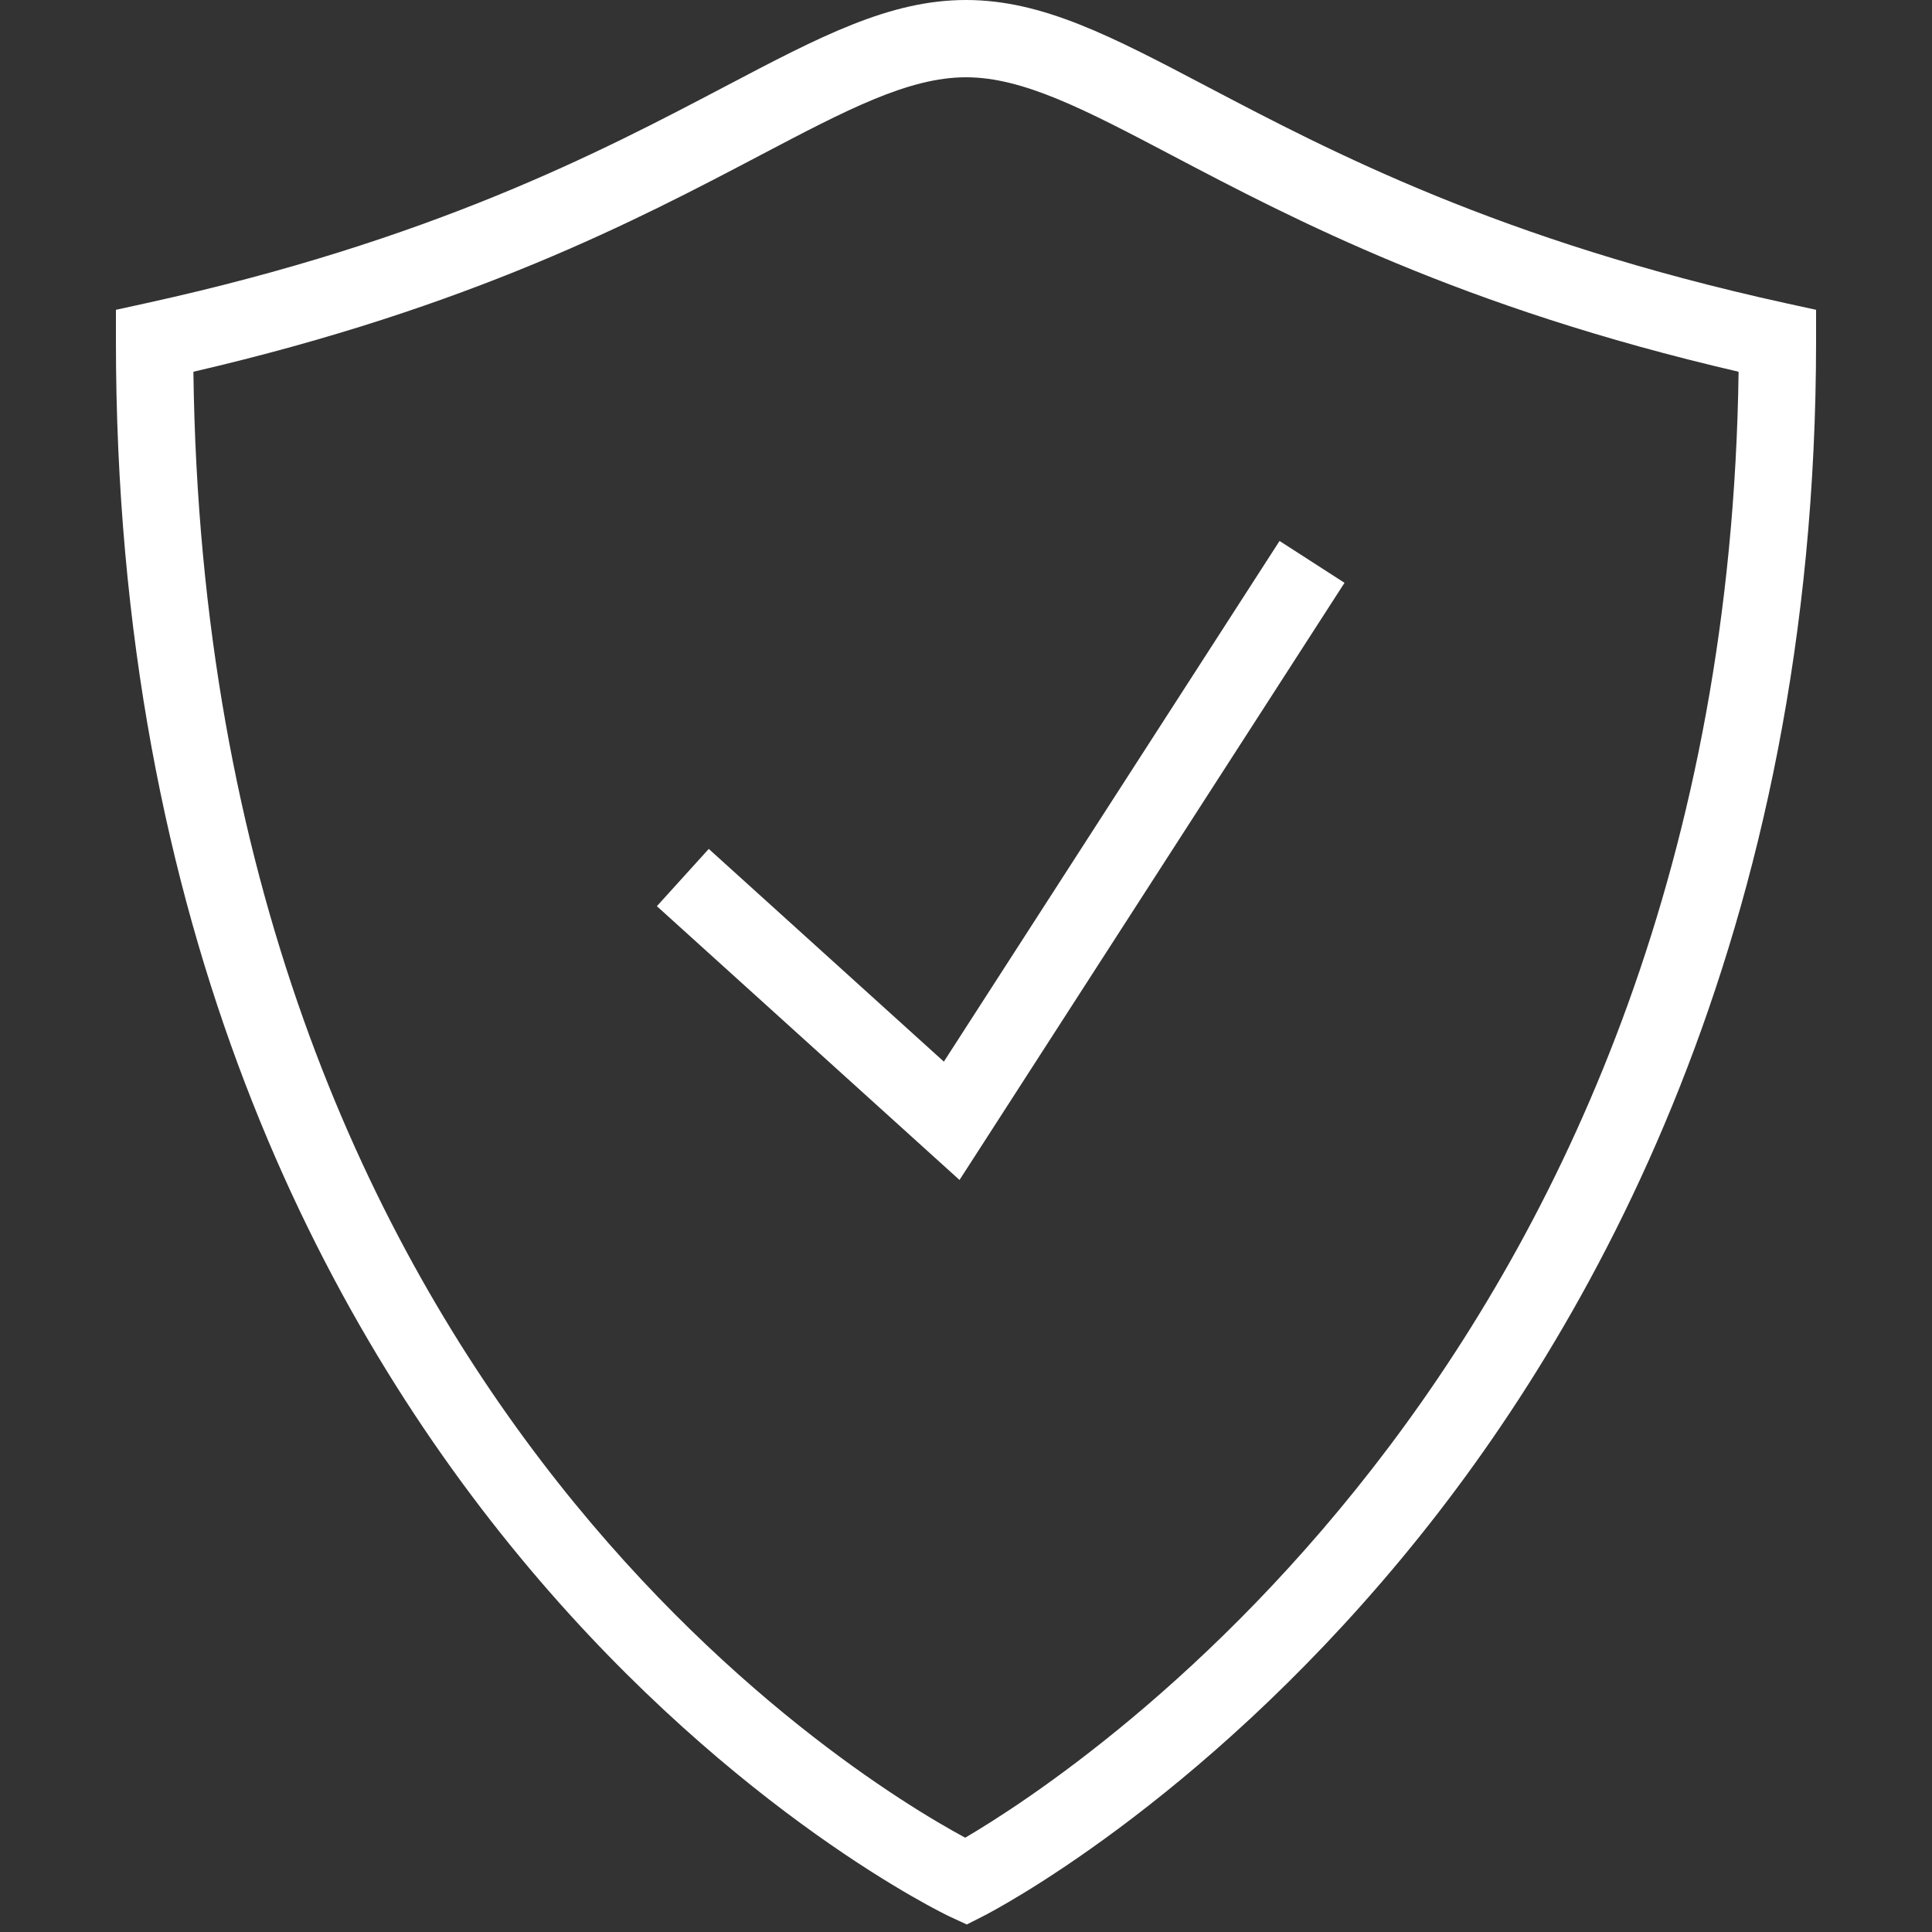
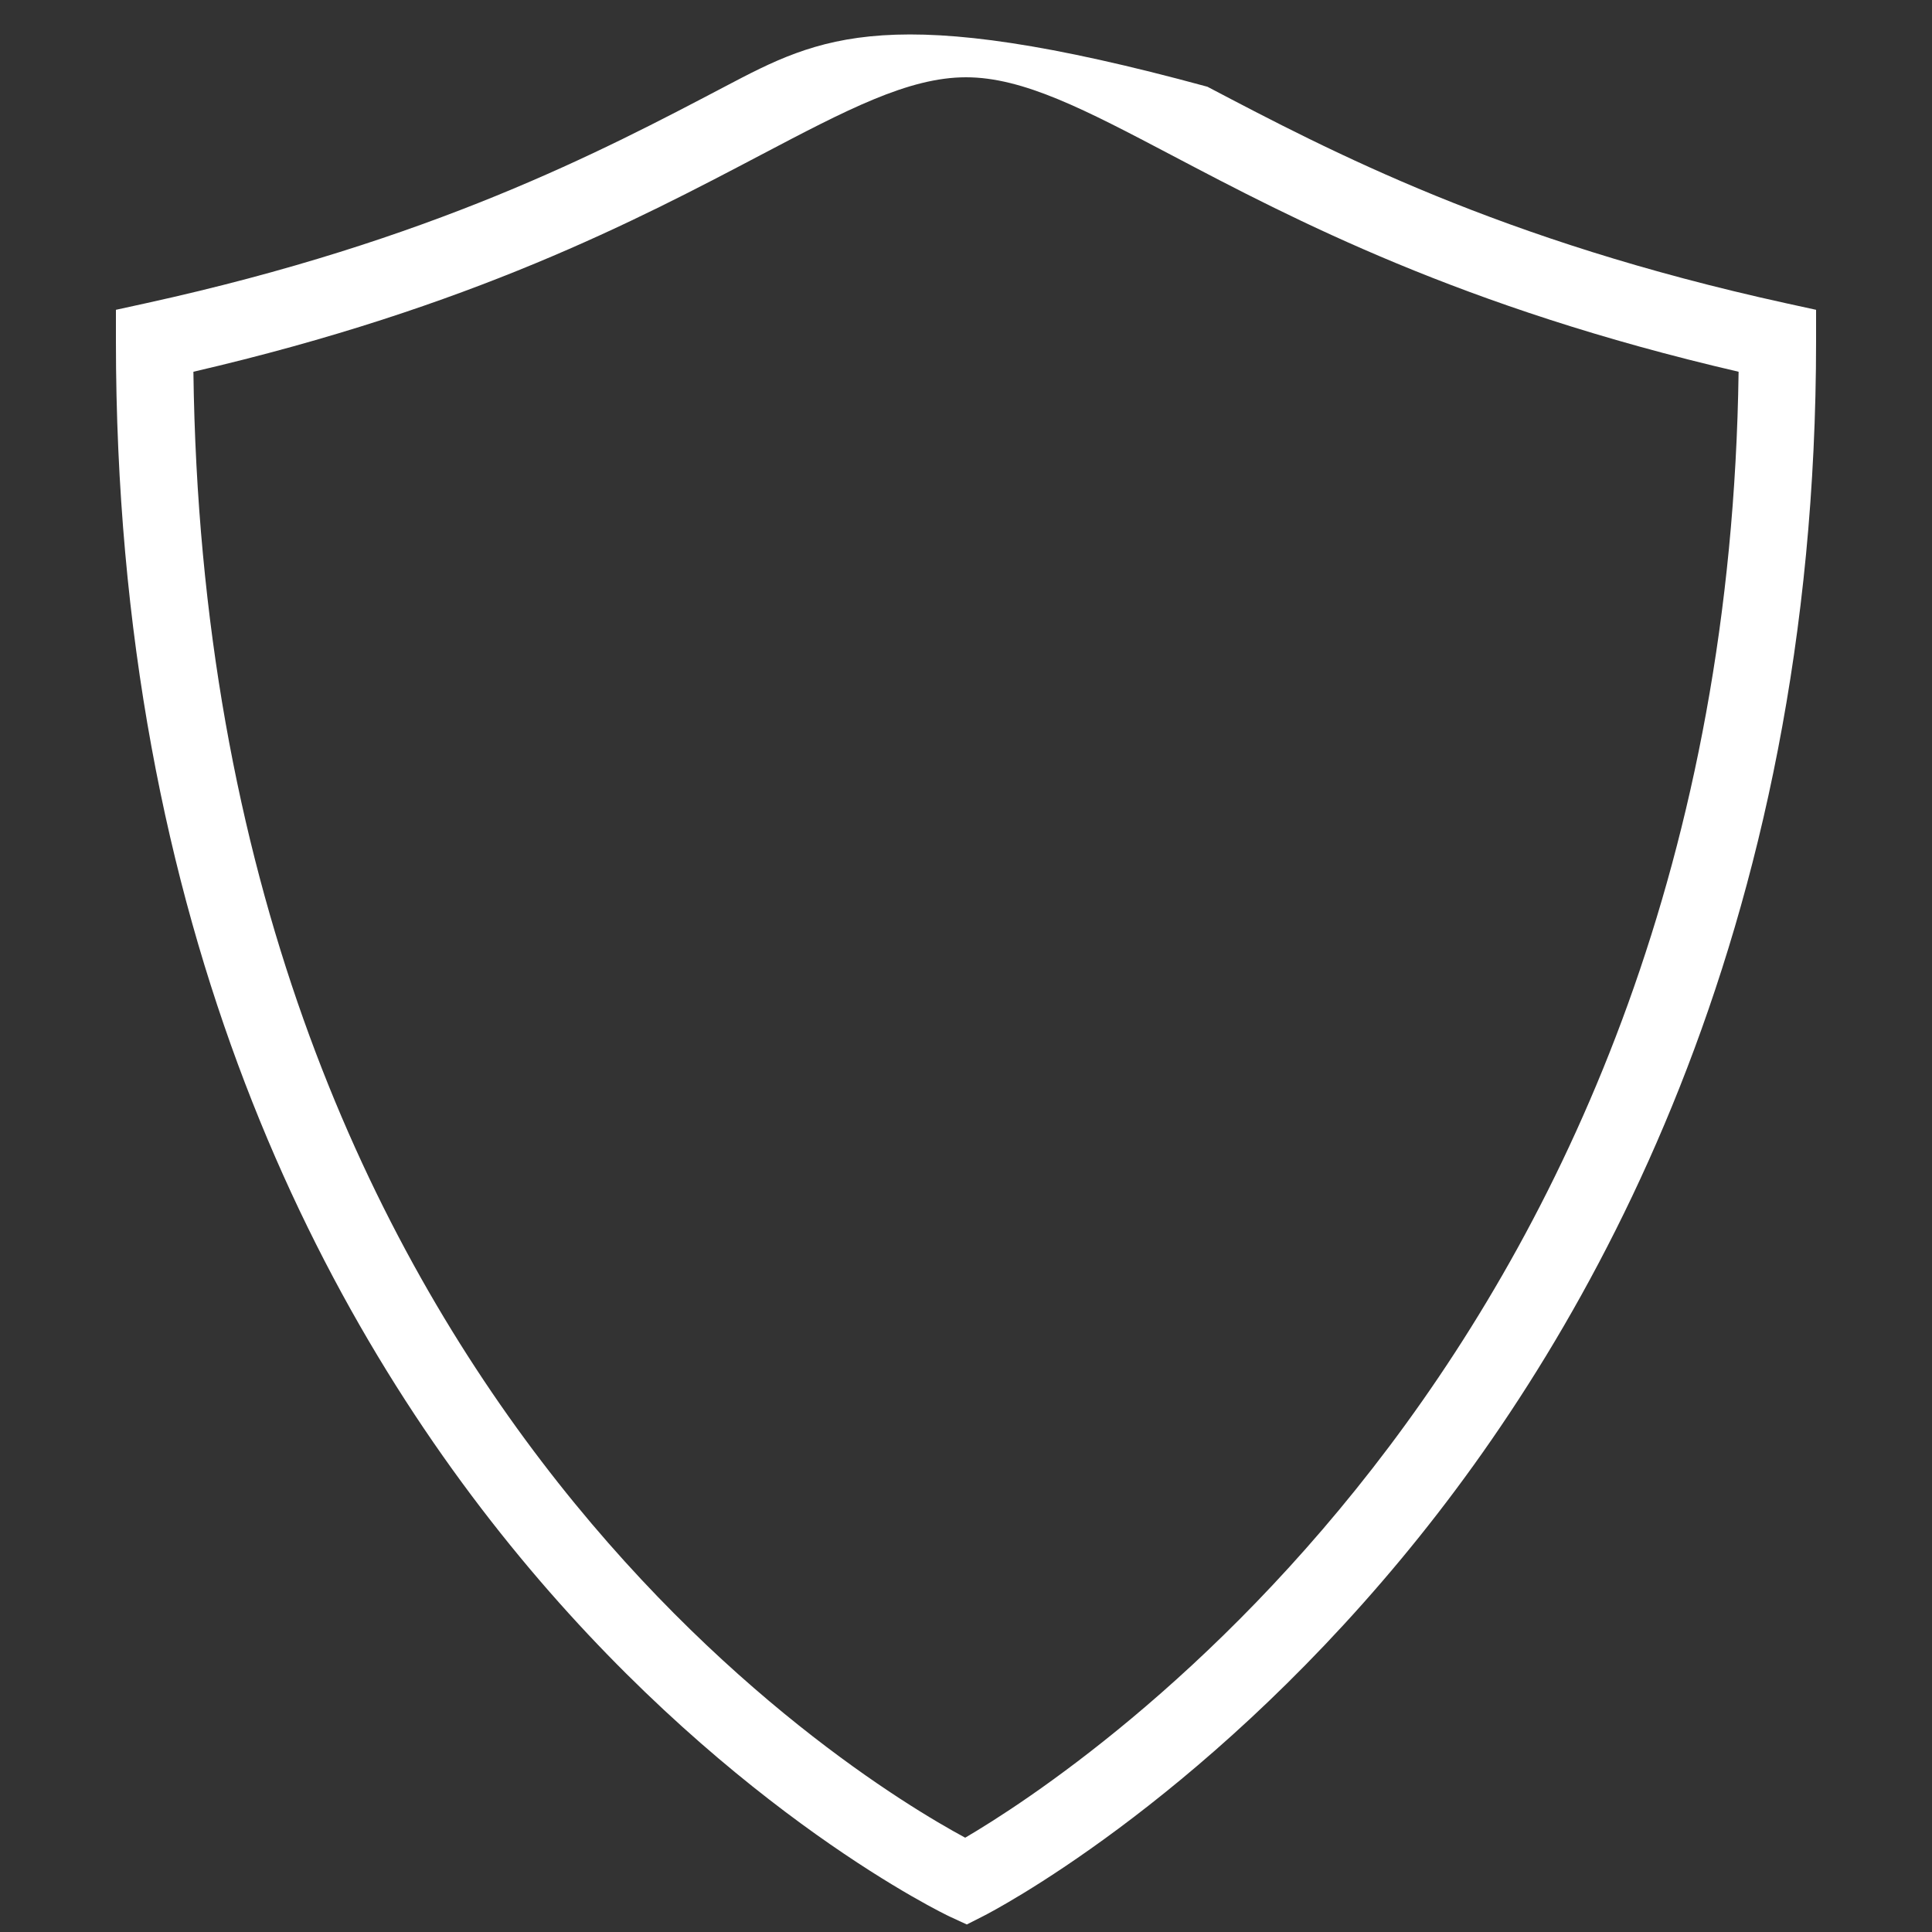
<svg xmlns="http://www.w3.org/2000/svg" width="48" height="48" viewBox="0 0 48 48" fill="none">
  <rect x="0" y="0" width="48" height="48" fill="#333333" stroke="none" />
-   <path fill-rule="evenodd" clip-rule="evenodd" d="M23.98 45.657C21.151 44.131 5.124 34.378 4.805 9.236C11.706 7.635 15.845 5.458 18.896 3.853C21.03 2.731 22.571 1.92 24 1.92C25.428 1.92 26.97 2.731 29.104 3.853C32.155 5.458 36.294 7.635 43.195 9.236C42.861 33.522 26.792 44.009 23.98 45.657ZM44.365 7.532C37.259 5.972 33.062 3.765 29.998 2.155C27.62 0.904 25.902 0 24 0C22.098 0 20.38 0.904 18.002 2.155C14.938 3.765 10.74 5.972 3.634 7.532L2.88 7.697V8.47C2.88 37.717 23.39 47.522 23.598 47.618L24.02 47.813L24.436 47.602C24.649 47.493 29.711 44.875 34.818 38.725C39.518 33.068 45.12 23.226 45.12 8.47V7.697L44.365 7.532Z" fill="white" />
-   <path fill-rule="evenodd" clip-rule="evenodd" d="M17.609 21.091L16.32 22.514L23.839 29.316L33.404 14.48L31.79 13.44L23.45 26.376L17.609 21.091Z" fill="white" />
+   <path fill-rule="evenodd" clip-rule="evenodd" d="M23.98 45.657C21.151 44.131 5.124 34.378 4.805 9.236C11.706 7.635 15.845 5.458 18.896 3.853C21.03 2.731 22.571 1.92 24 1.92C25.428 1.92 26.97 2.731 29.104 3.853C32.155 5.458 36.294 7.635 43.195 9.236C42.861 33.522 26.792 44.009 23.98 45.657ZM44.365 7.532C37.259 5.972 33.062 3.765 29.998 2.155C22.098 0 20.38 0.904 18.002 2.155C14.938 3.765 10.74 5.972 3.634 7.532L2.88 7.697V8.47C2.88 37.717 23.39 47.522 23.598 47.618L24.02 47.813L24.436 47.602C24.649 47.493 29.711 44.875 34.818 38.725C39.518 33.068 45.12 23.226 45.12 8.47V7.697L44.365 7.532Z" fill="white" />
</svg>